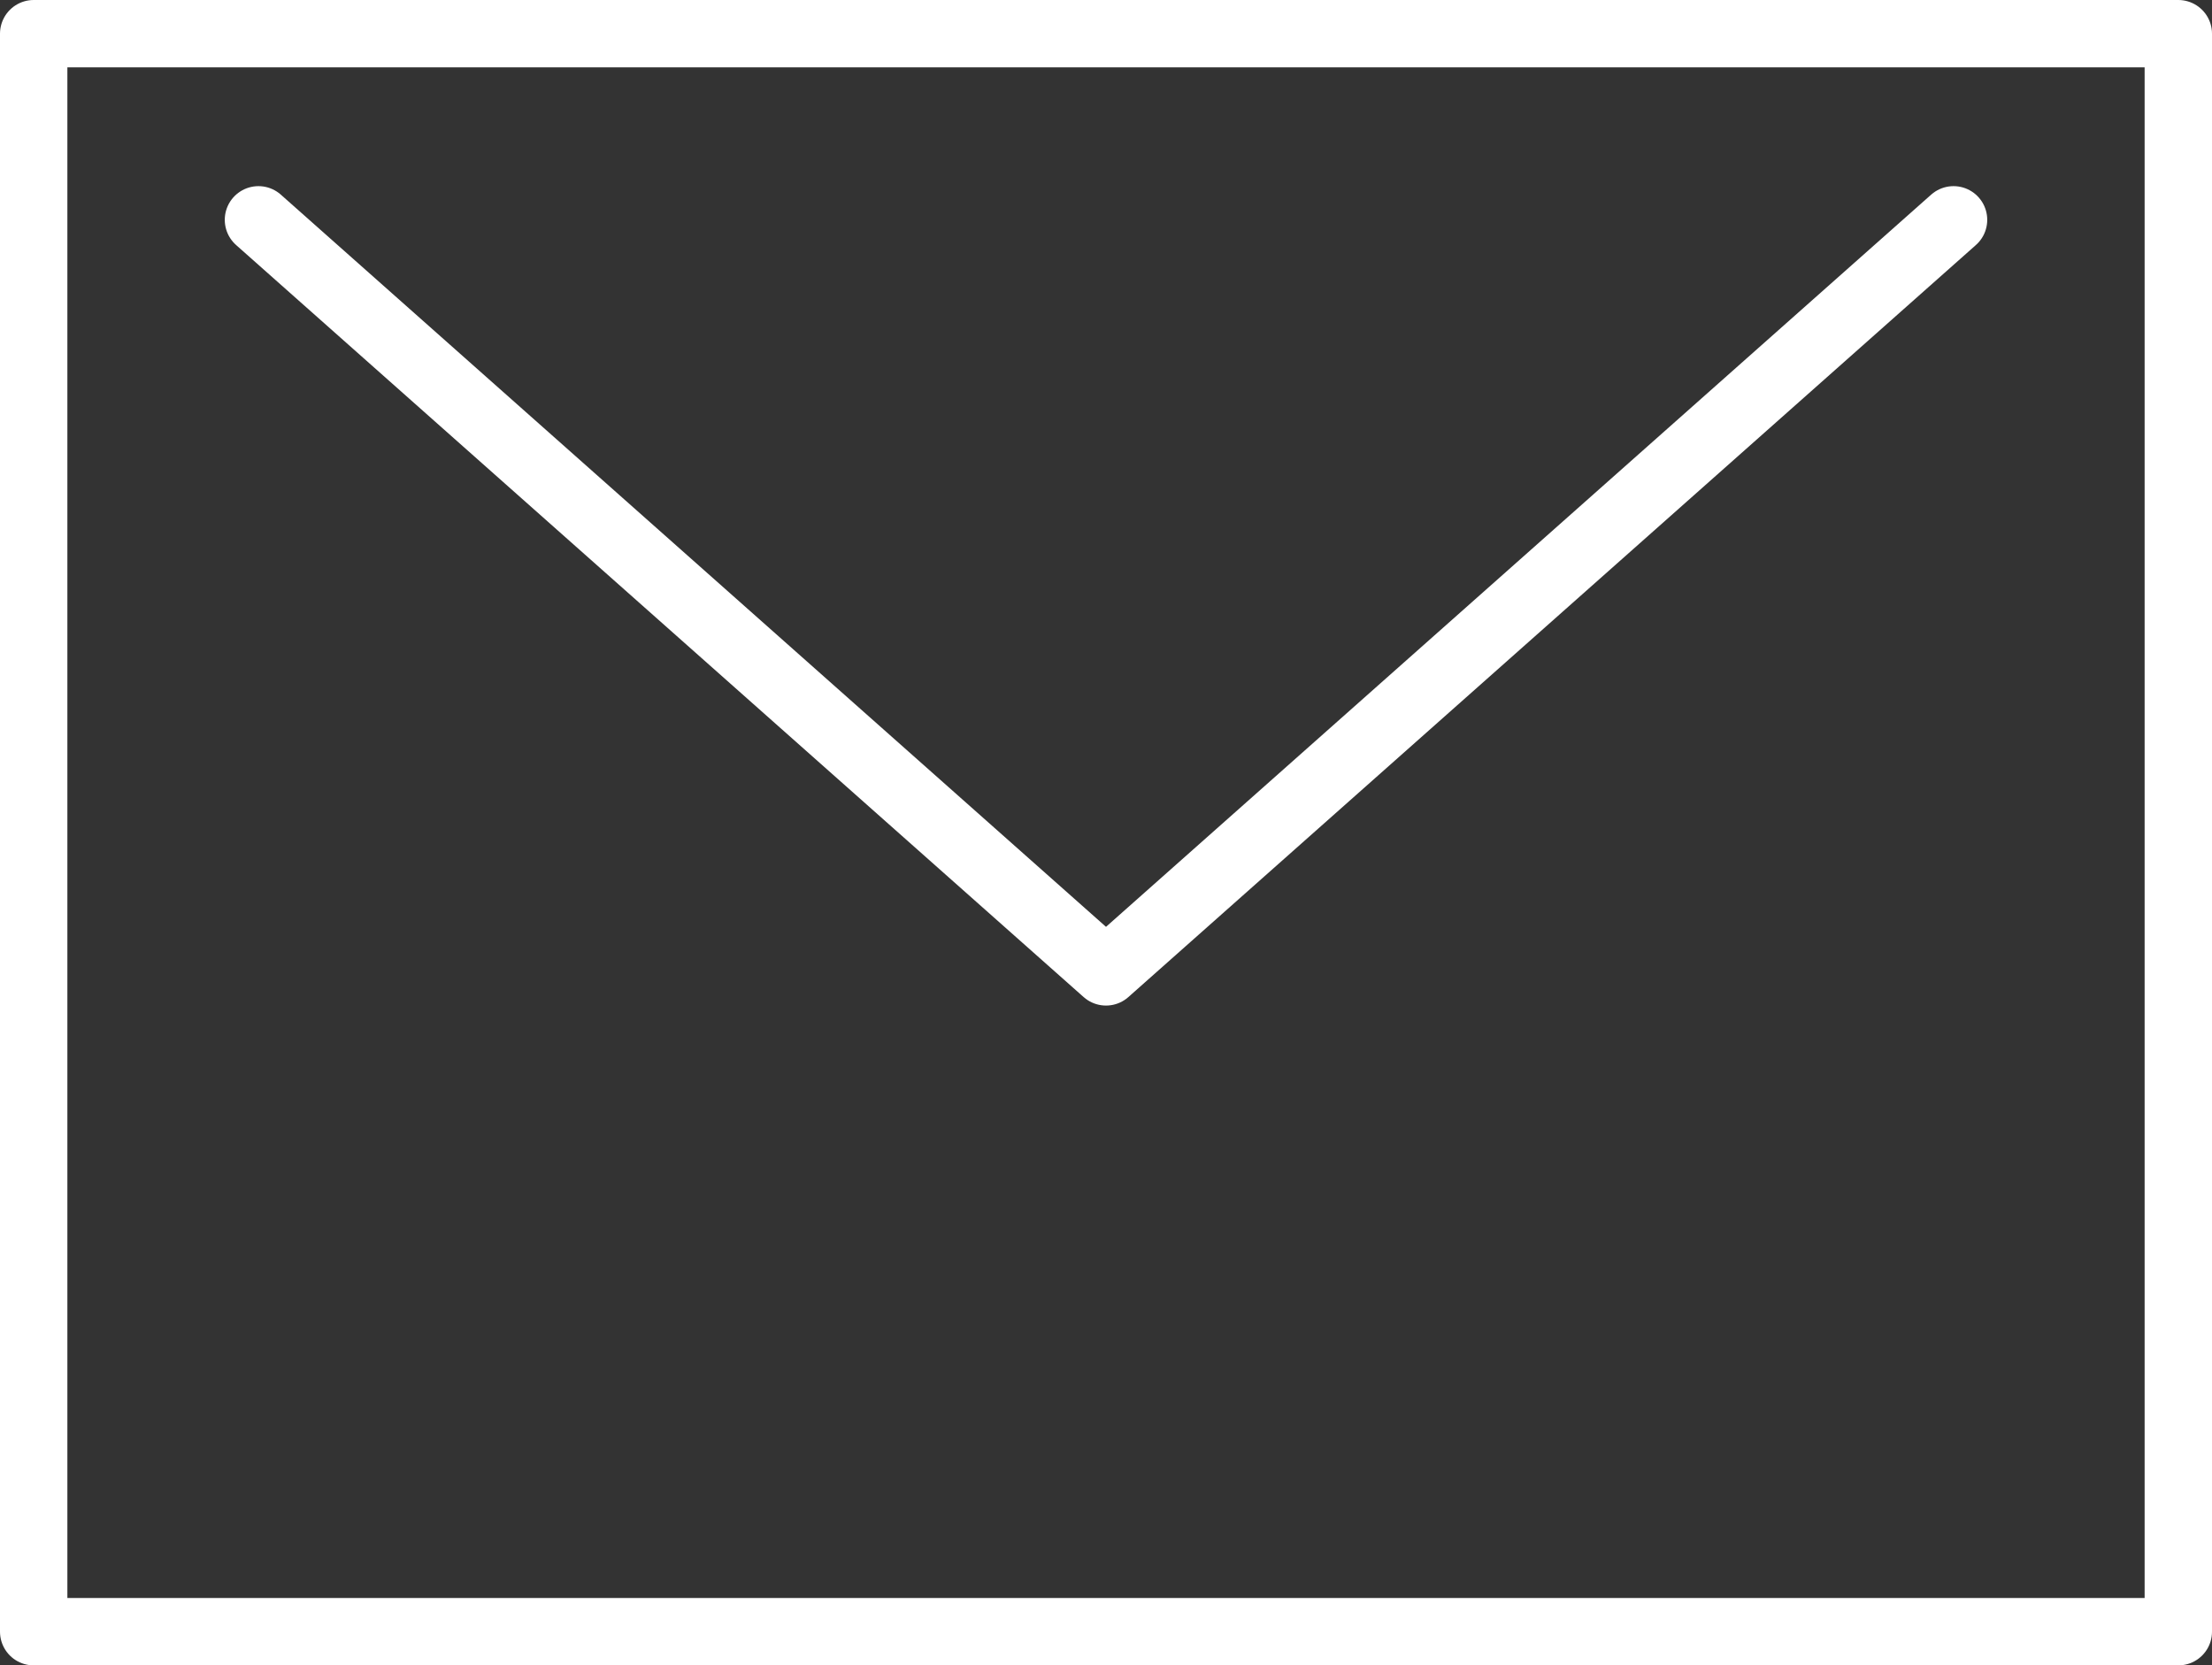
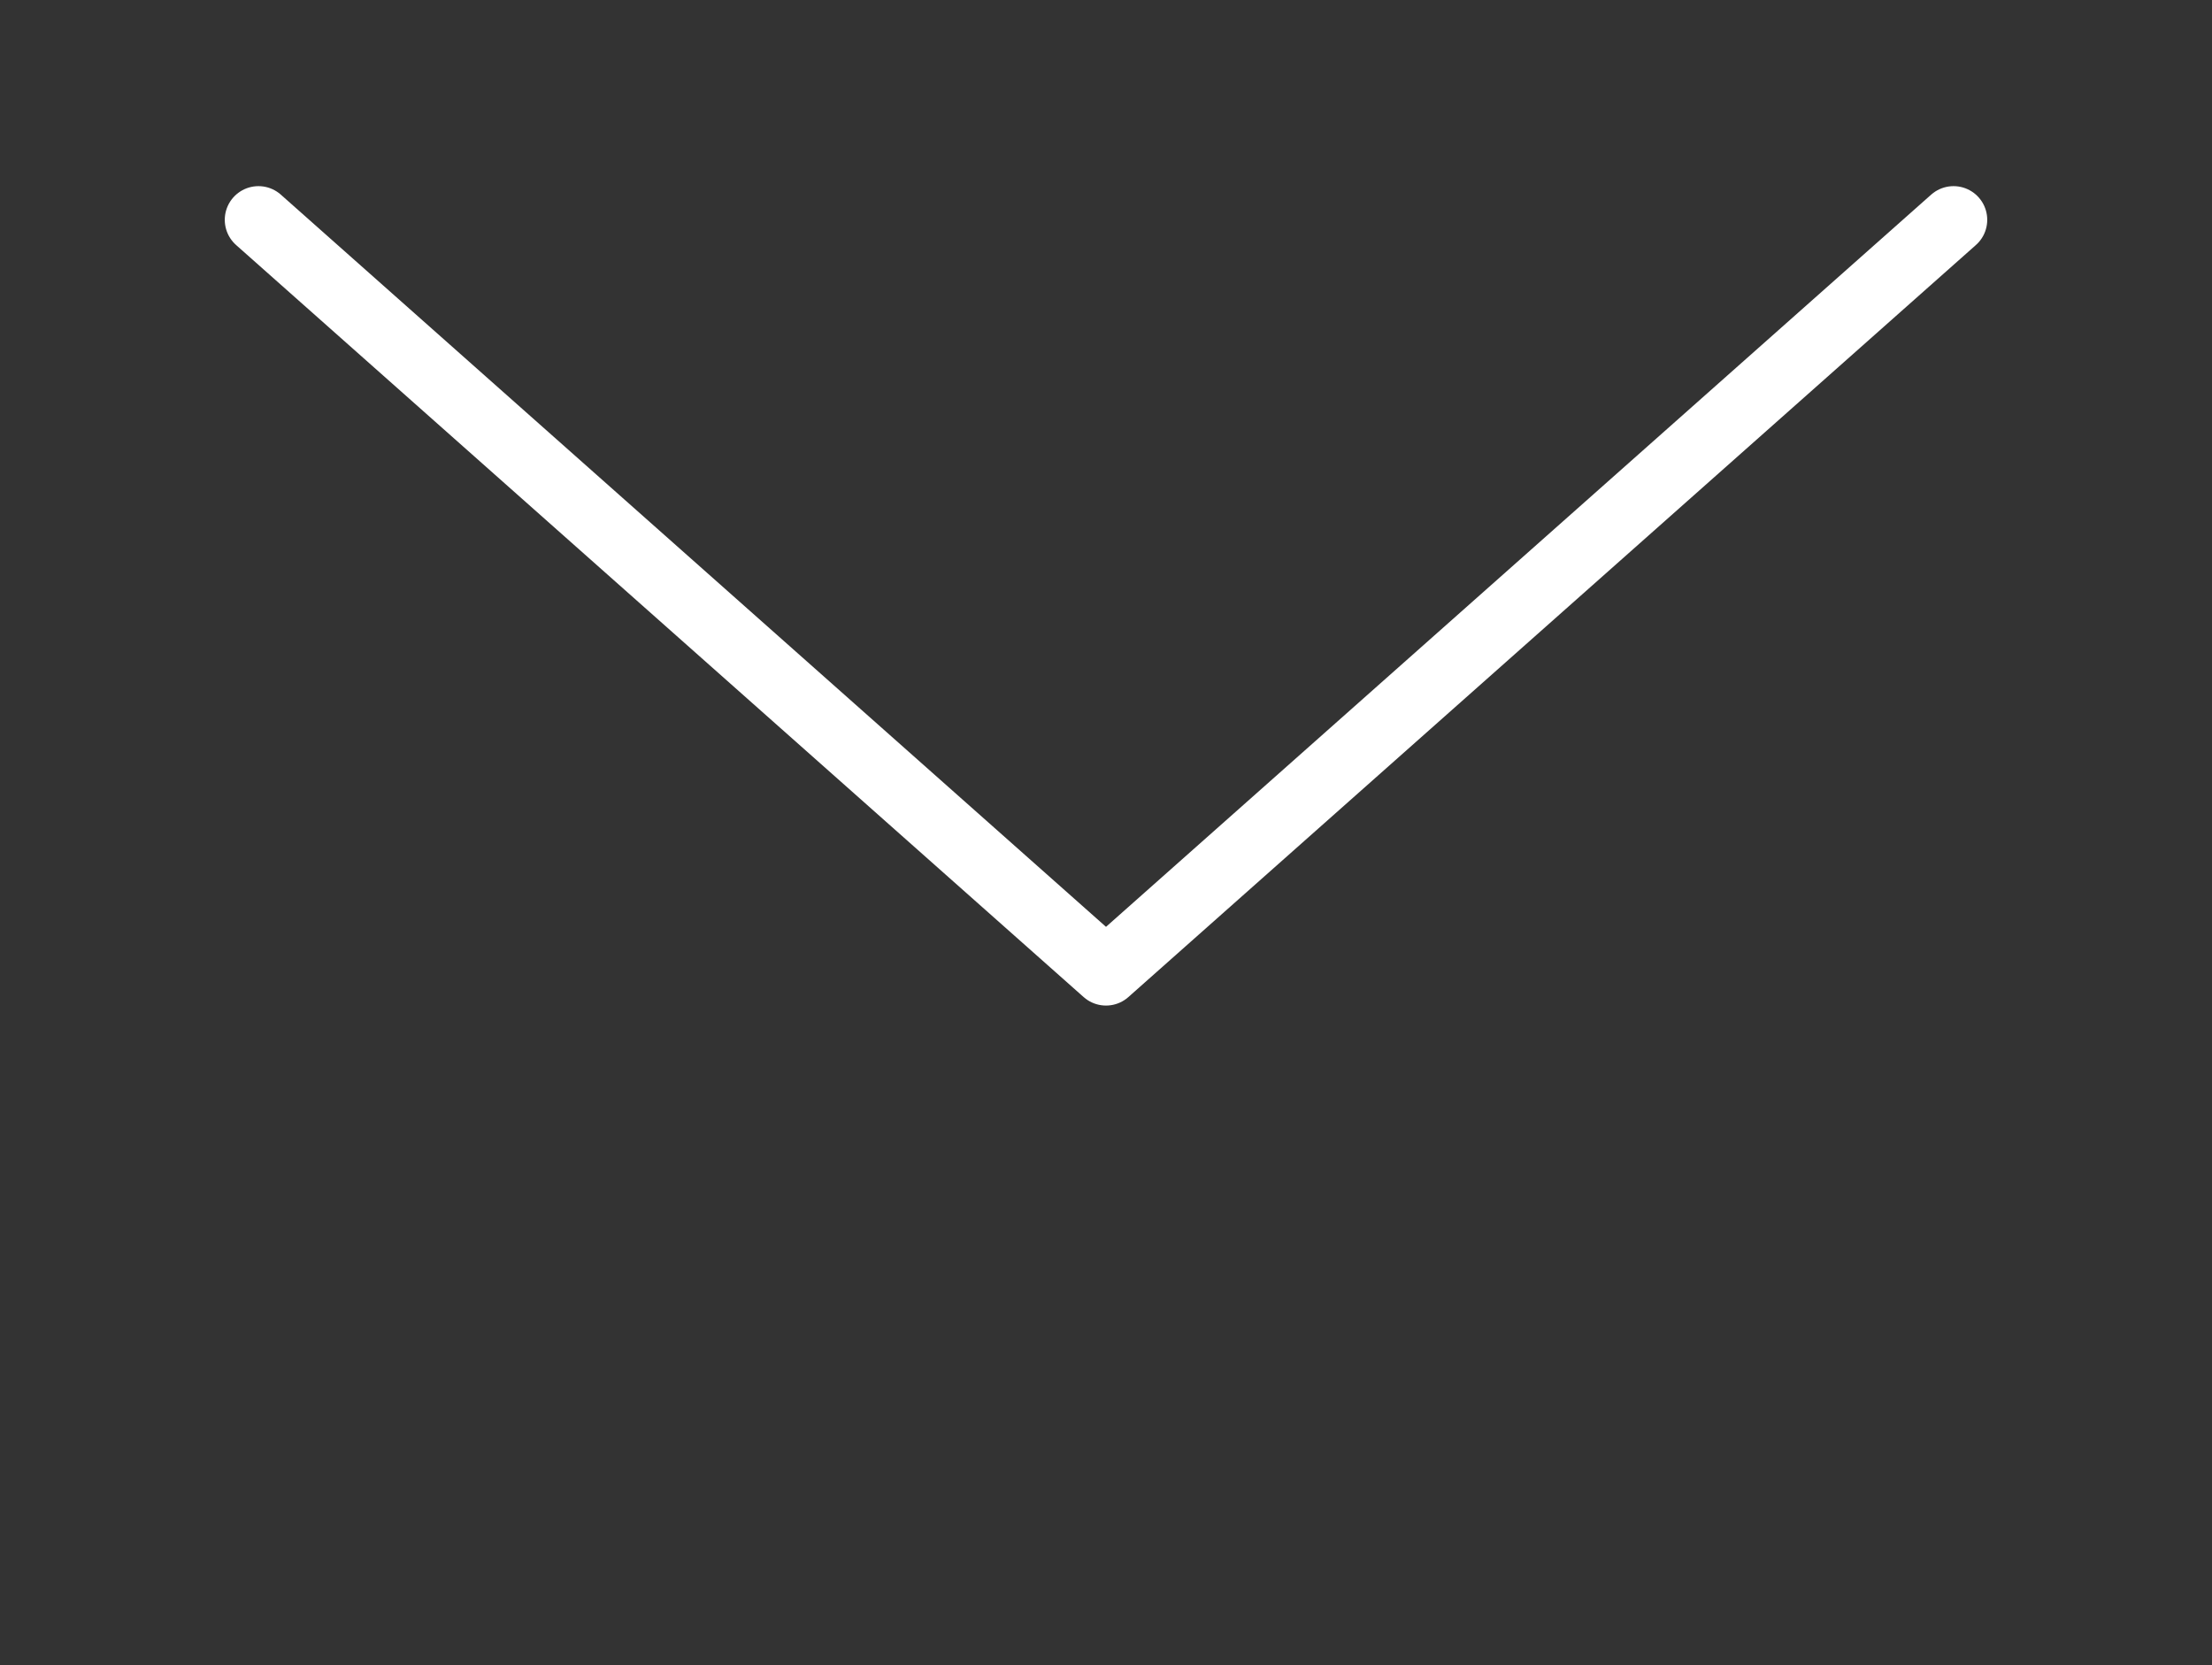
<svg xmlns="http://www.w3.org/2000/svg" width="32.83" height="24.72" viewBox="0 0 32.83 24.72">
  <rect x="0" y="0" width="32.83" height="24.72" fill="#333333" stroke="none" />
  <g id="グループ_165" data-name="グループ 165" transform="translate(-479.67 -319.815)">
-     <rect id="長方形_305" data-name="長方形 305" width="31.83" height="23.72" transform="translate(480.17 320.315)" fill="none" stroke="#fff" stroke-linecap="round" stroke-linejoin="round" stroke-width="1" />
    <path id="パス_1817" data-name="パス 1817" d="M508.664,323.078l-12.579,11.163-12.579-11.163" fill="none" stroke="#fff" stroke-linecap="round" stroke-linejoin="round" stroke-width="1" />
  </g>
</svg>